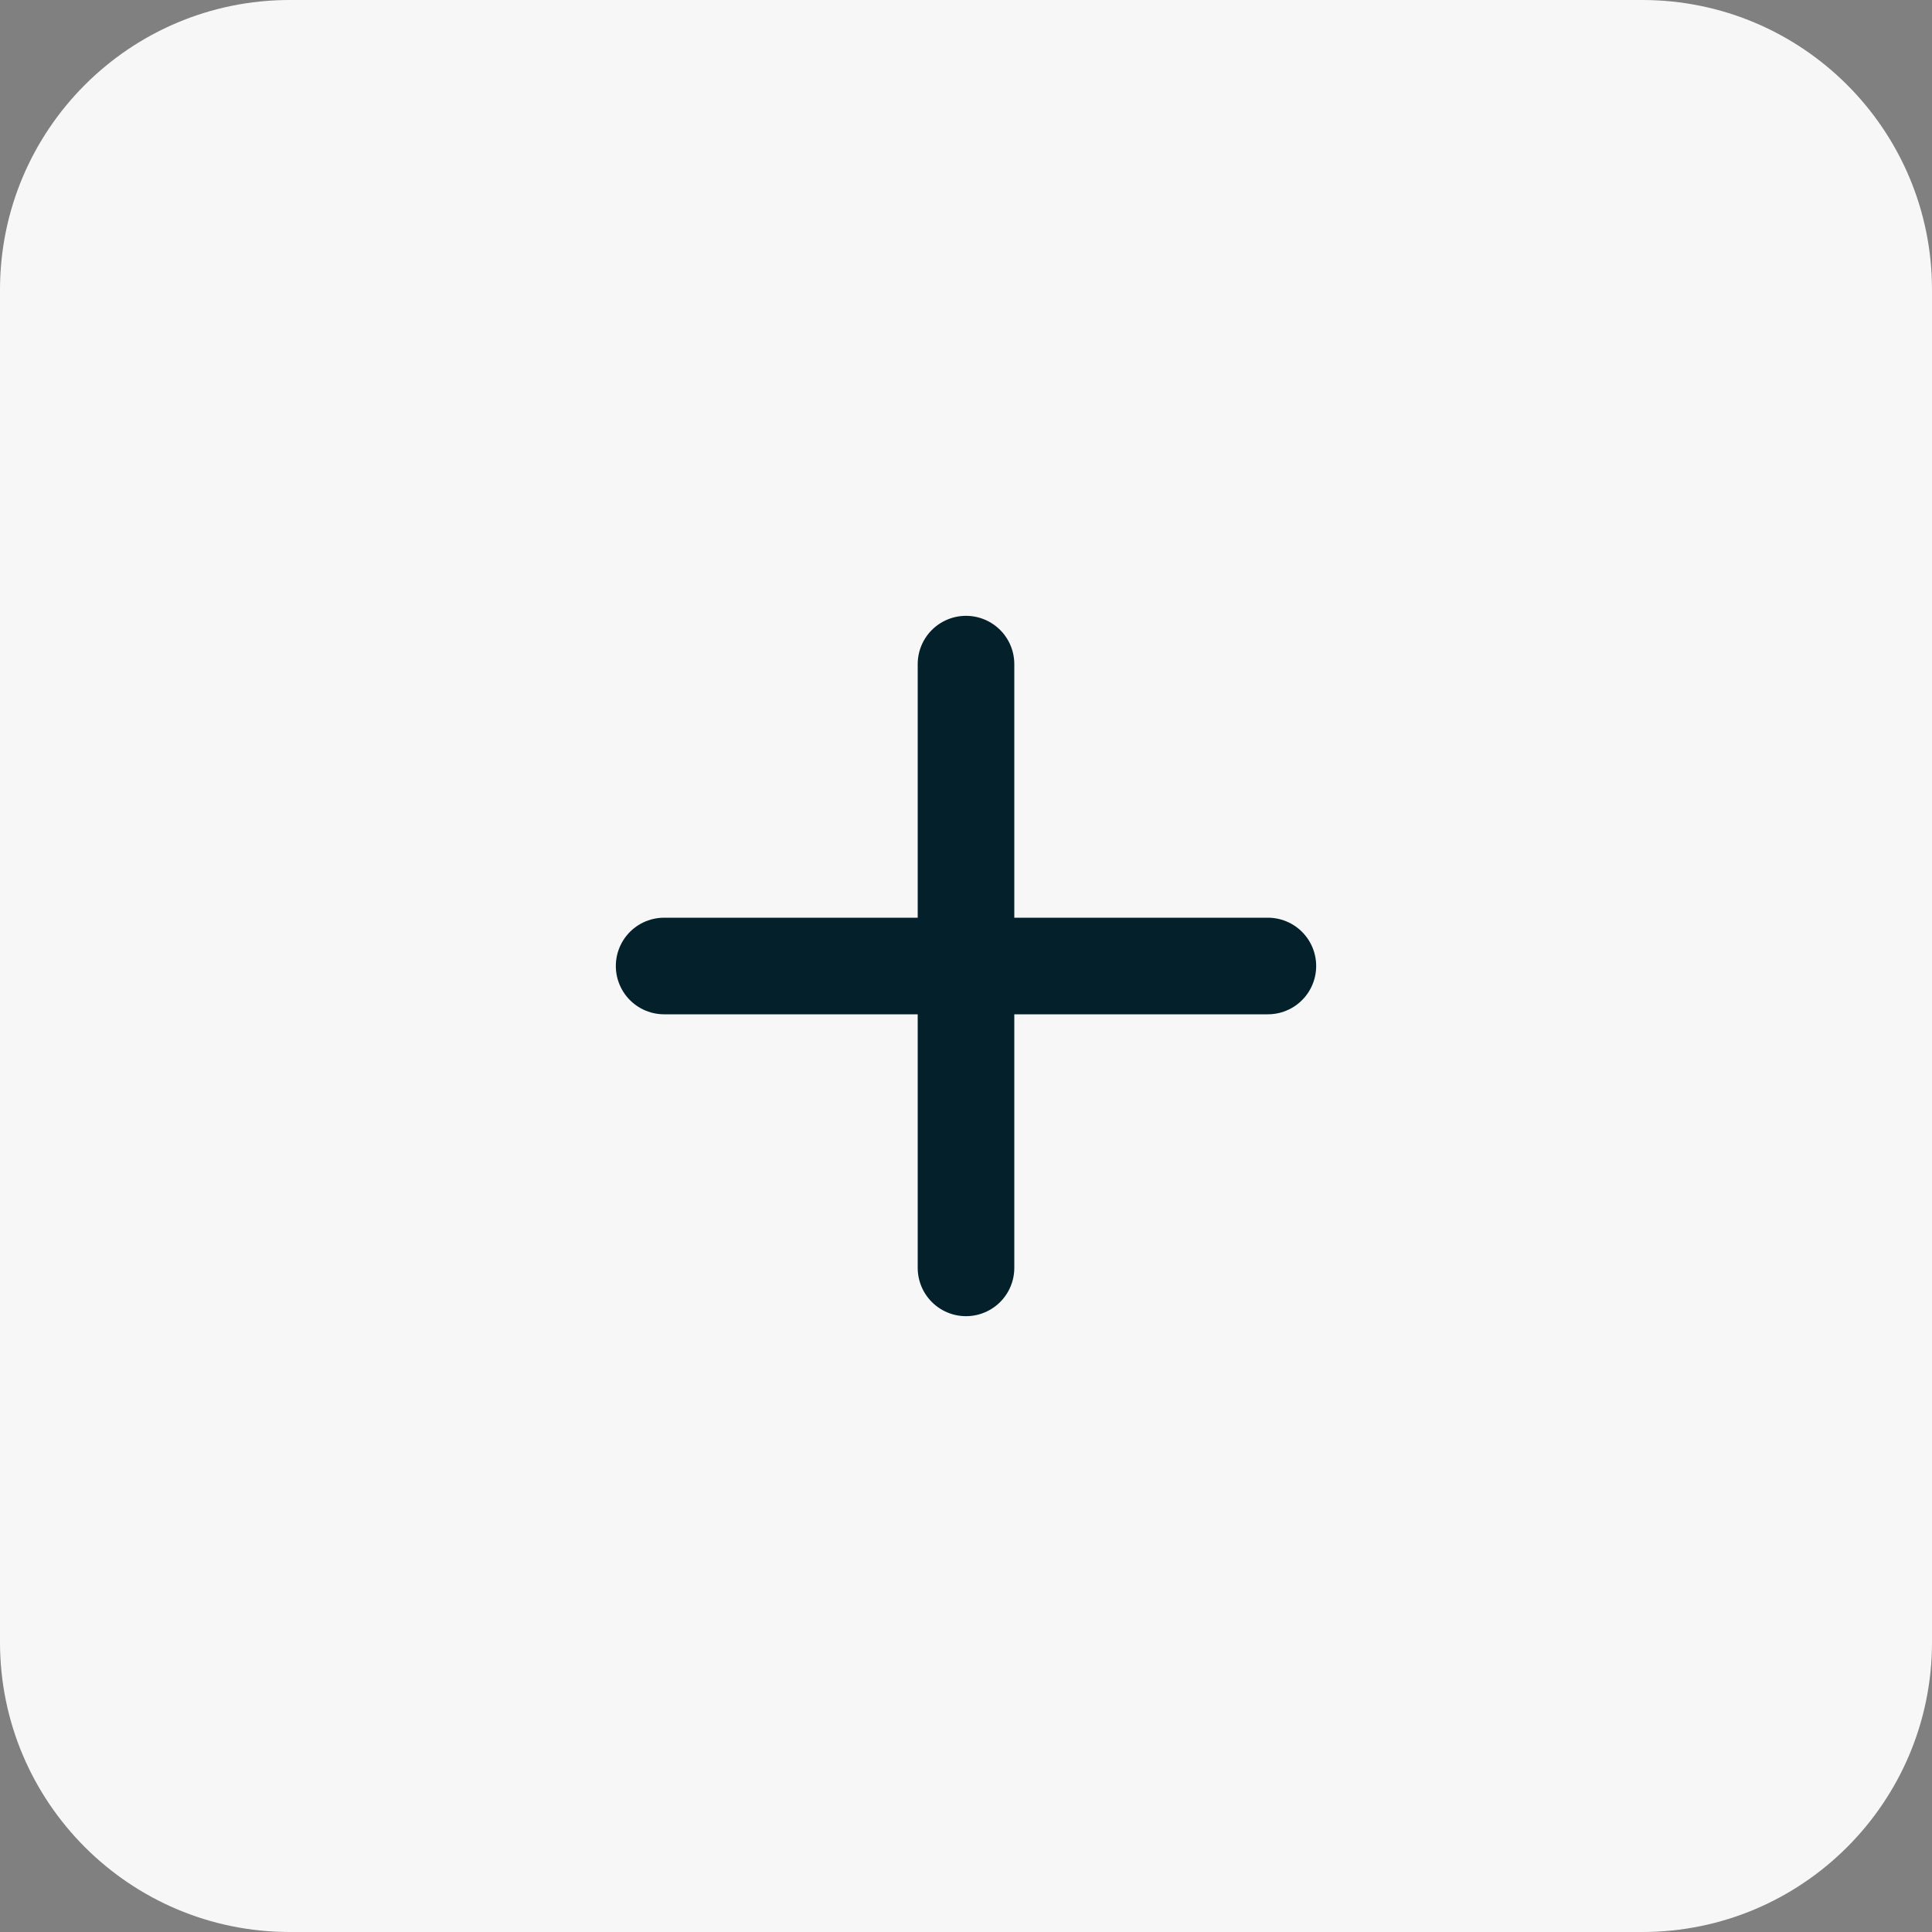
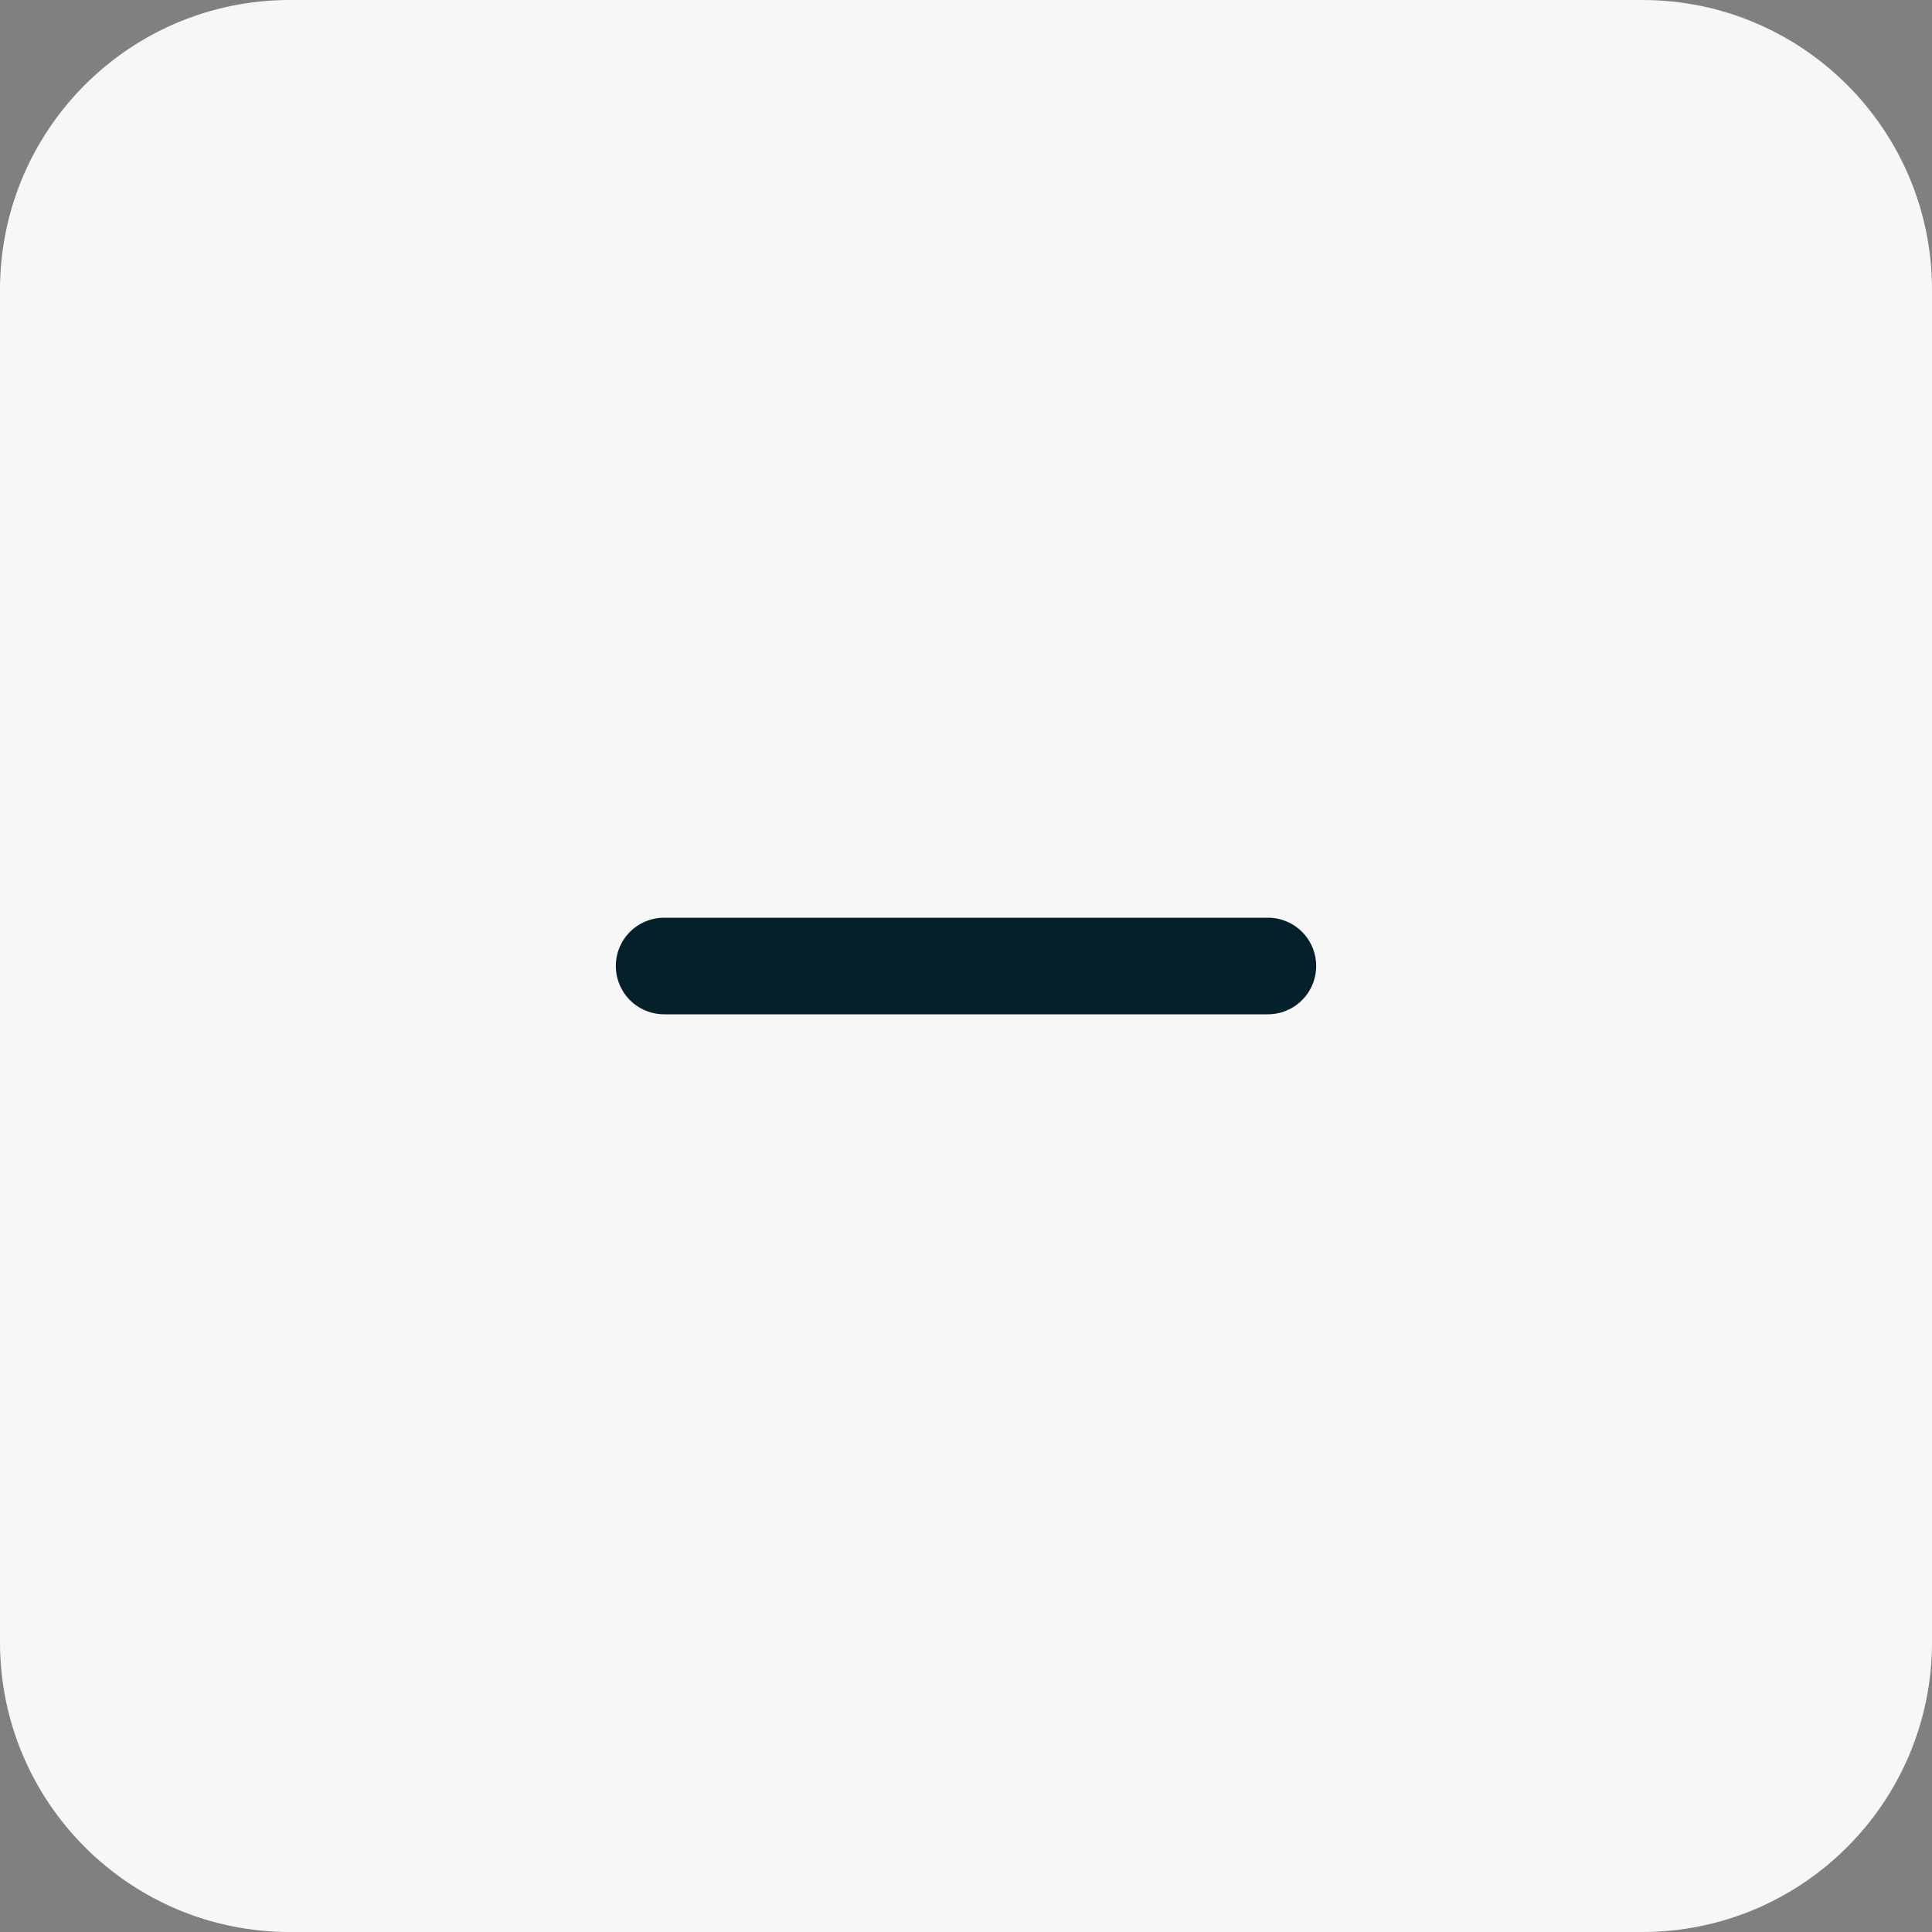
<svg xmlns="http://www.w3.org/2000/svg" width="20" height="20" viewBox="0 0 20 20" fill="none">
  <rect x="0" y="0" width="20" height="20" fill="#808080" stroke="none" />
  <path d="M17 0H3C1.343 0 0 1.343 0 3V17C0 18.657 1.343 20 3 20H17C18.657 20 20 18.657 20 17V3C20 1.343 18.657 0 17 0Z" fill="#F7F7F7" />
-   <path d="M10 13.125L10 6.875" stroke="#04212B" stroke-linecap="round" stroke-linejoin="round" />
  <path d="M6.875 10L13.125 10" stroke="#04212B" stroke-linecap="round" stroke-linejoin="round" />
</svg>